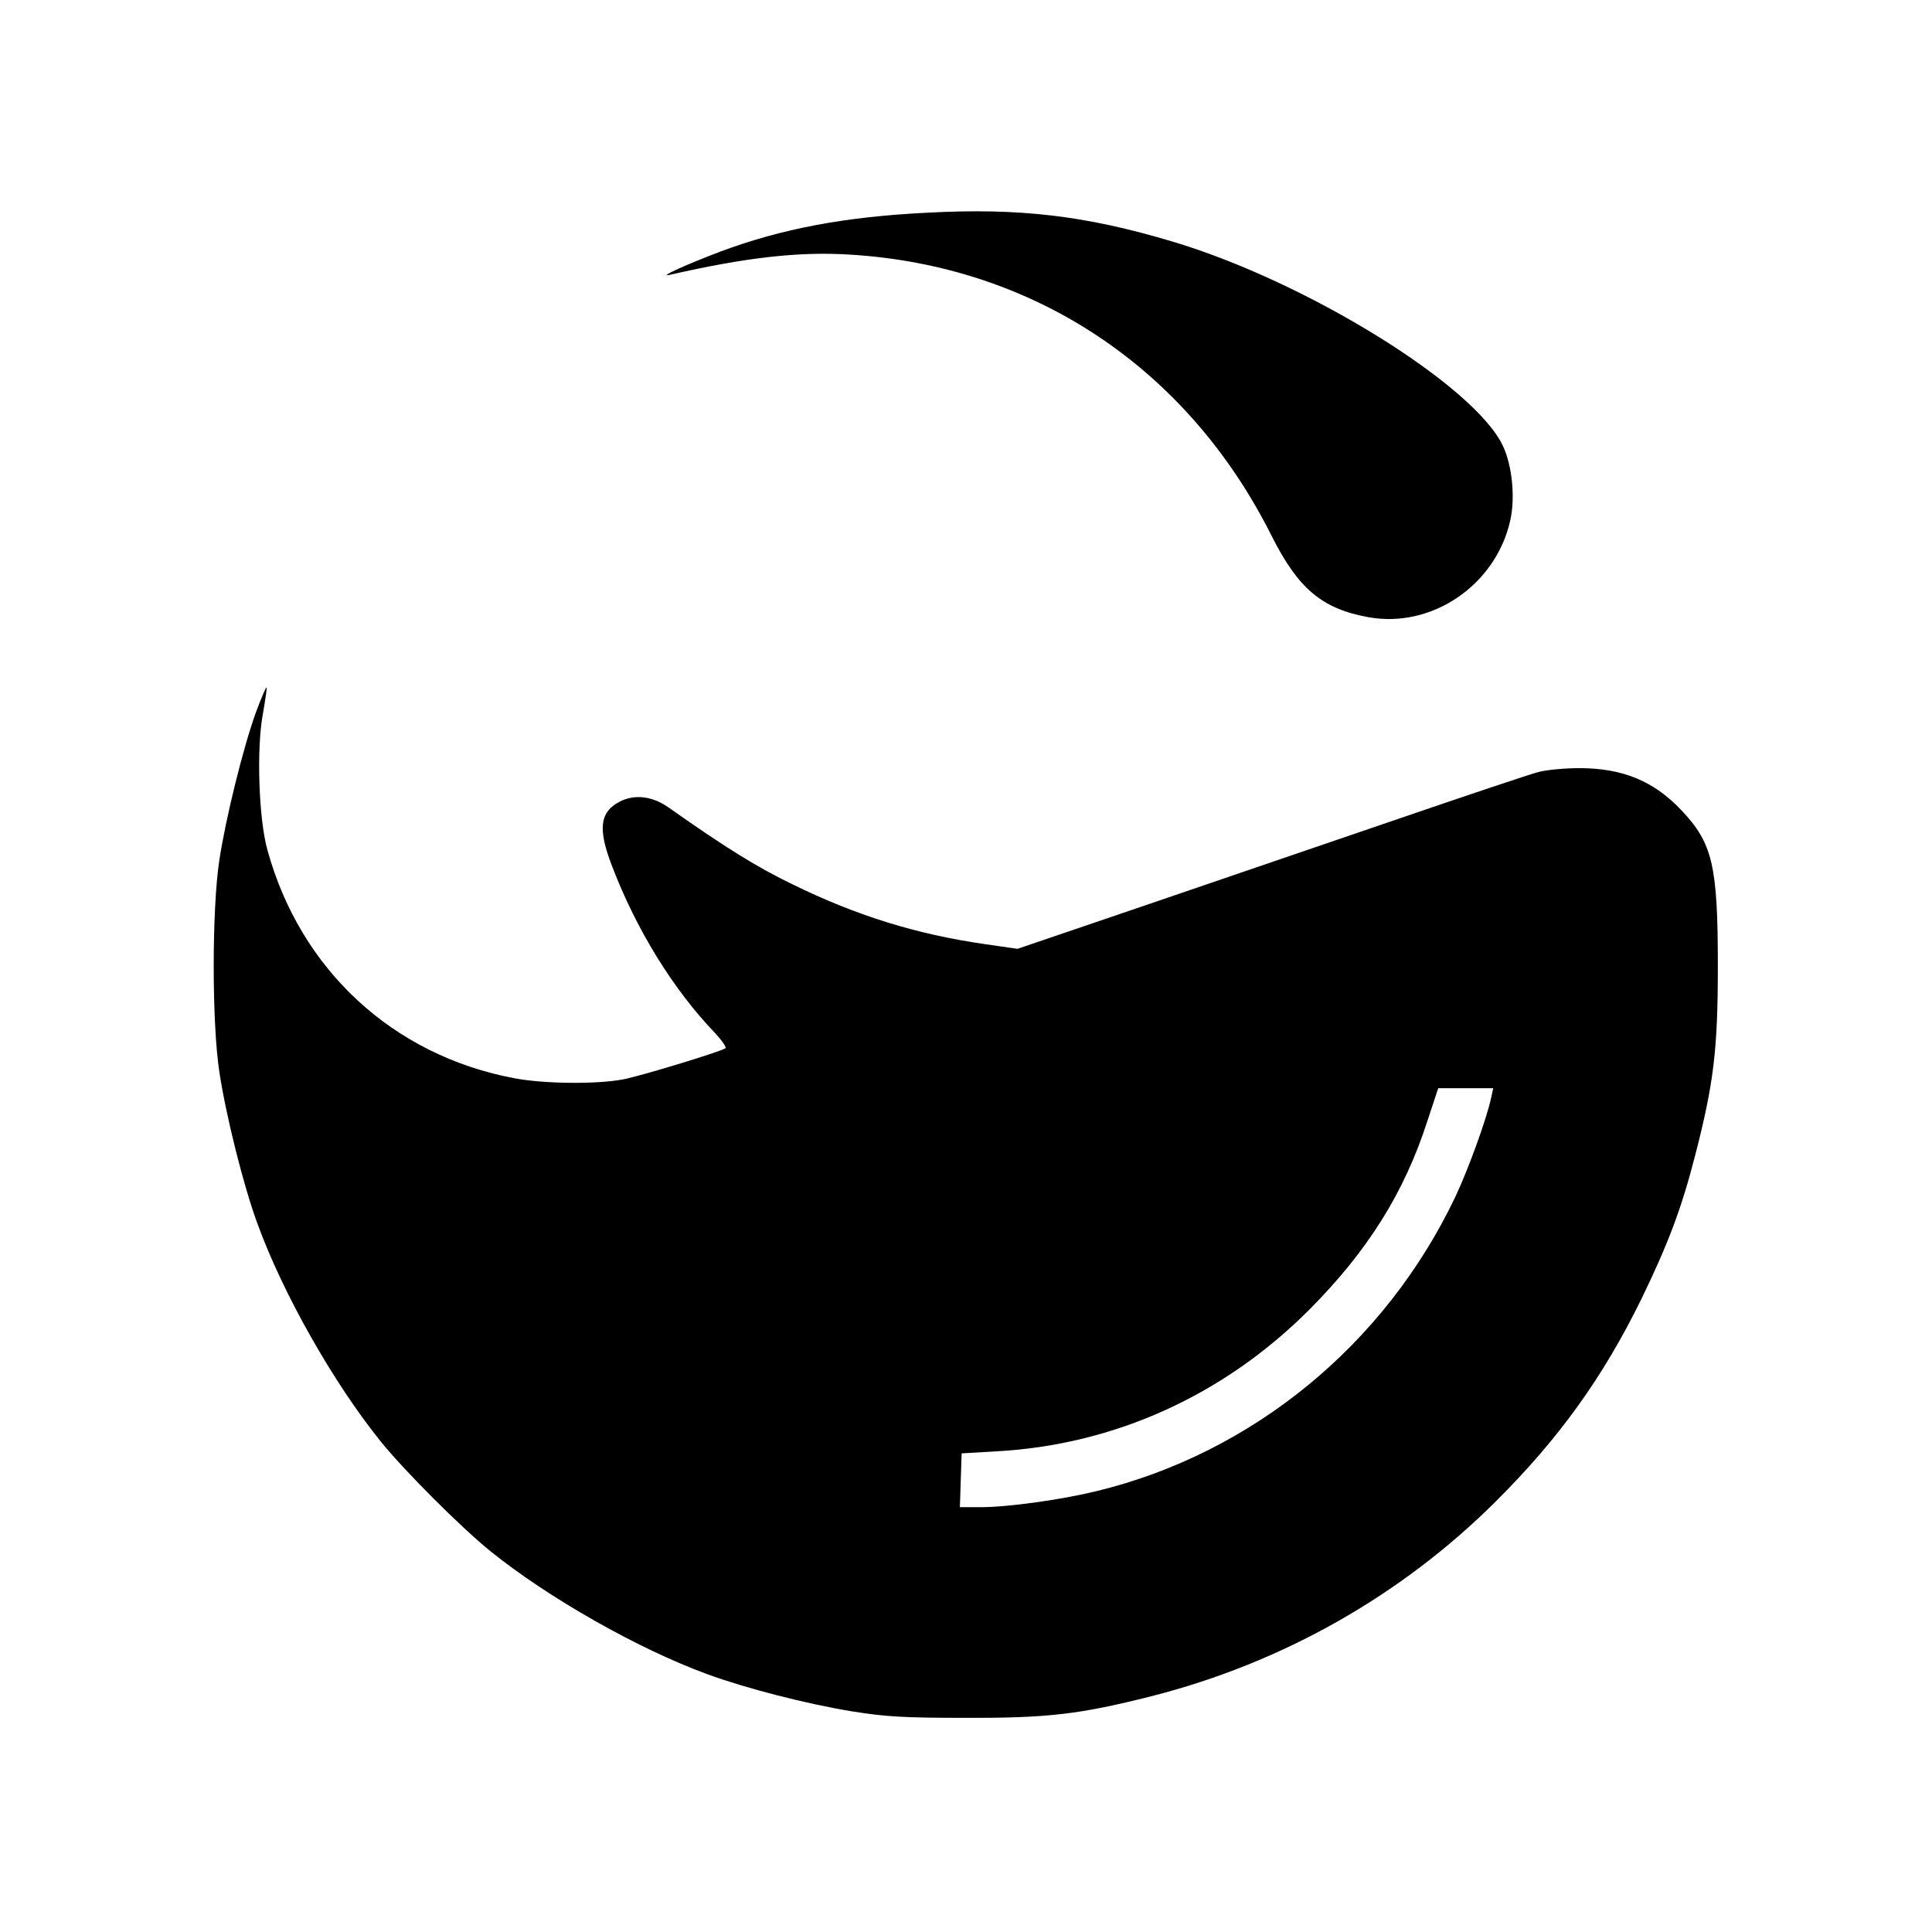
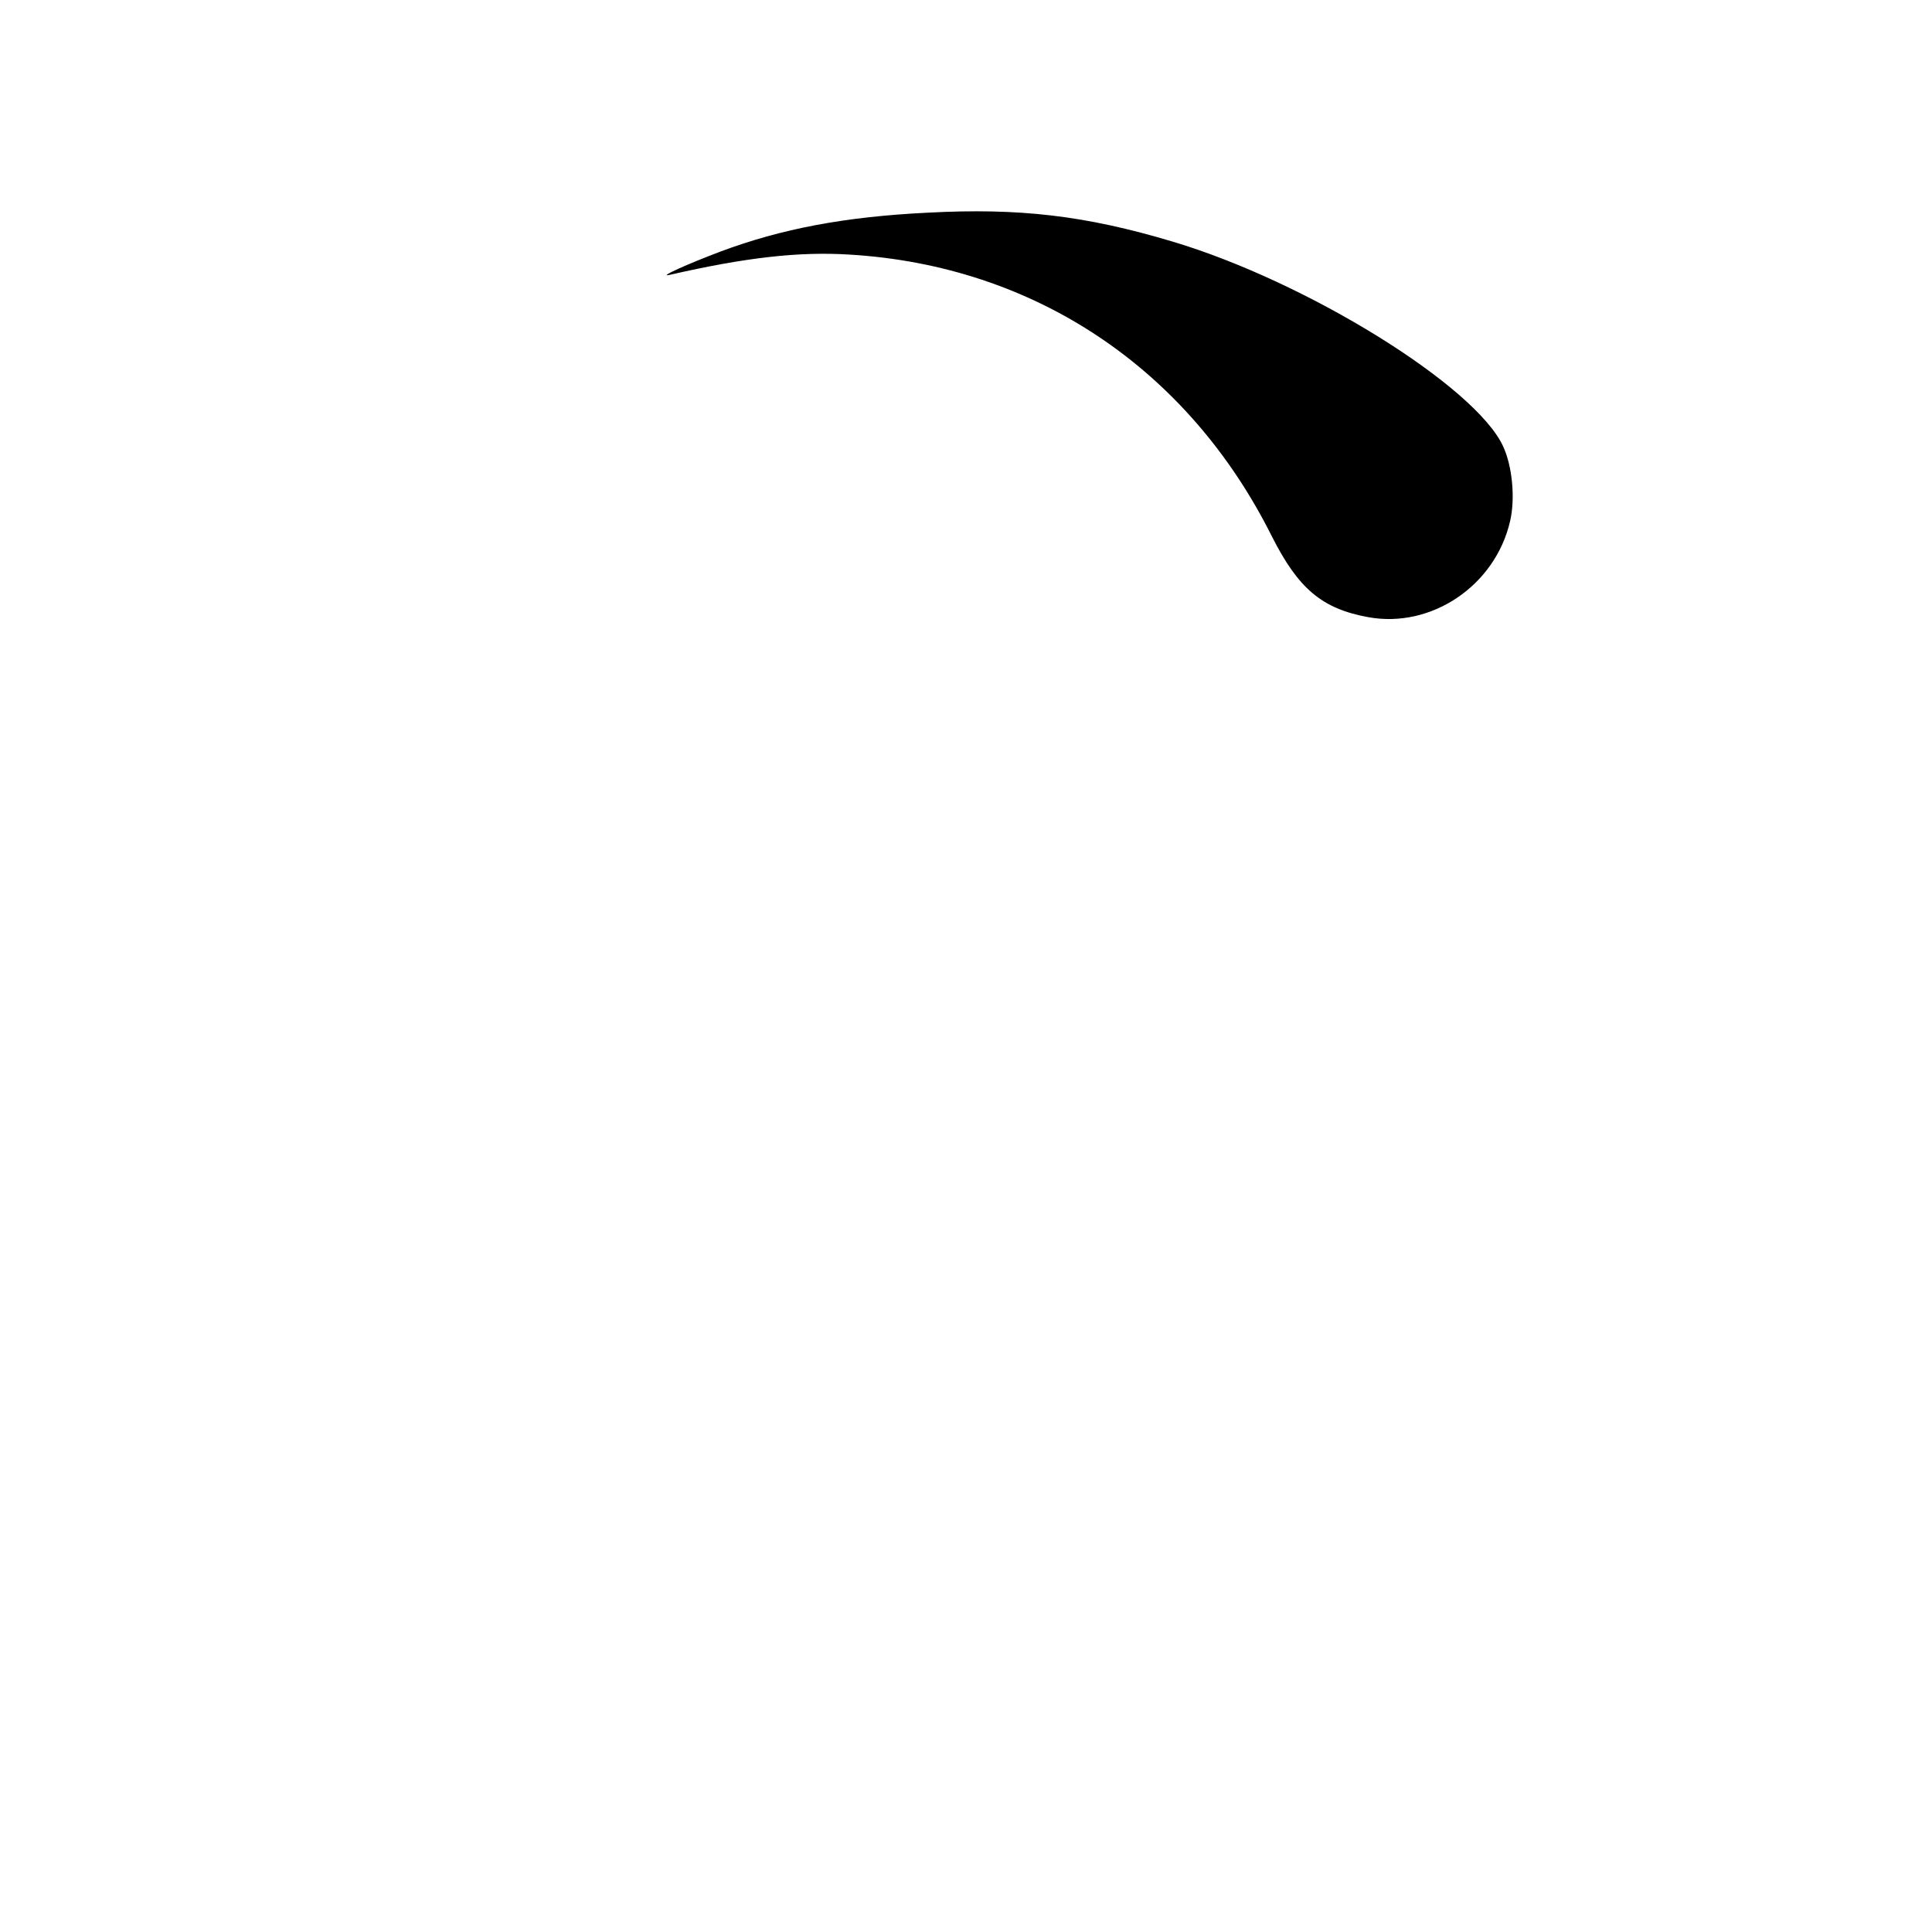
<svg xmlns="http://www.w3.org/2000/svg" version="1.0" width="664pt" height="664pt" viewBox="0 0 664 664" preserveAspectRatio="xMidYMid meet">
  <g transform="translate(0,664) scale(0.1,-0.1)" fill="#000000" stroke="none">
    <path d="M3187 5909 c-283 -14 -501 -55 -712 -134 -111 -42 -214 -88 -175 -80 262 60 445 81 620 70 634 -38 1162 -390 1451 -968 91 -180 172 -249 331 -278 217 -40 437 108 488 330 18 77 8 188 -24 257 -95 207 -674 566 -1137 704 -298 89 -525 116 -842 99z" />
-     <path d="M880 4193 c-44 -121 -104 -364 -126 -508 -26 -169 -26 -561 0 -730 23 -151 83 -391 131 -521 88 -242 263 -550 425 -750 82 -101 273 -292 374 -374 199 -161 509 -337 747 -424 134 -49 340 -102 499 -128 112 -18 177 -22 385 -22 287 -1 395 12 641 74 449 114 859 345 1185 670 217 216 368 426 500 695 93 192 138 311 185 494 64 248 78 364 78 651 0 345 -18 422 -125 535 -95 101 -203 145 -351 145 -51 0 -115 -6 -143 -14 -27 -7 -248 -81 -490 -164 -242 -83 -633 -216 -869 -297 l-429 -146 -111 16 c-237 34 -442 98 -661 205 -122 59 -229 125 -429 266 -55 38 -115 45 -166 19 -69 -36 -76 -94 -26 -223 84 -219 210 -423 354 -573 24 -26 40 -49 35 -52 -24 -14 -297 -97 -353 -107 -92 -17 -270 -15 -371 4 -418 78 -737 373 -850 785 -30 107 -38 352 -15 470 8 47 14 86 12 88 -2 2 -18 -36 -36 -84z m4245 -1325 c-15 -72 -79 -248 -124 -343 -242 -507 -697 -880 -1233 -1010 -124 -30 -304 -55 -399 -55 l-70 0 3 93 3 92 120 7 c405 22 782 193 1075 487 200 201 326 401 406 649 l37 112 94 0 95 0 -7 -32z" />
  </g>
</svg>